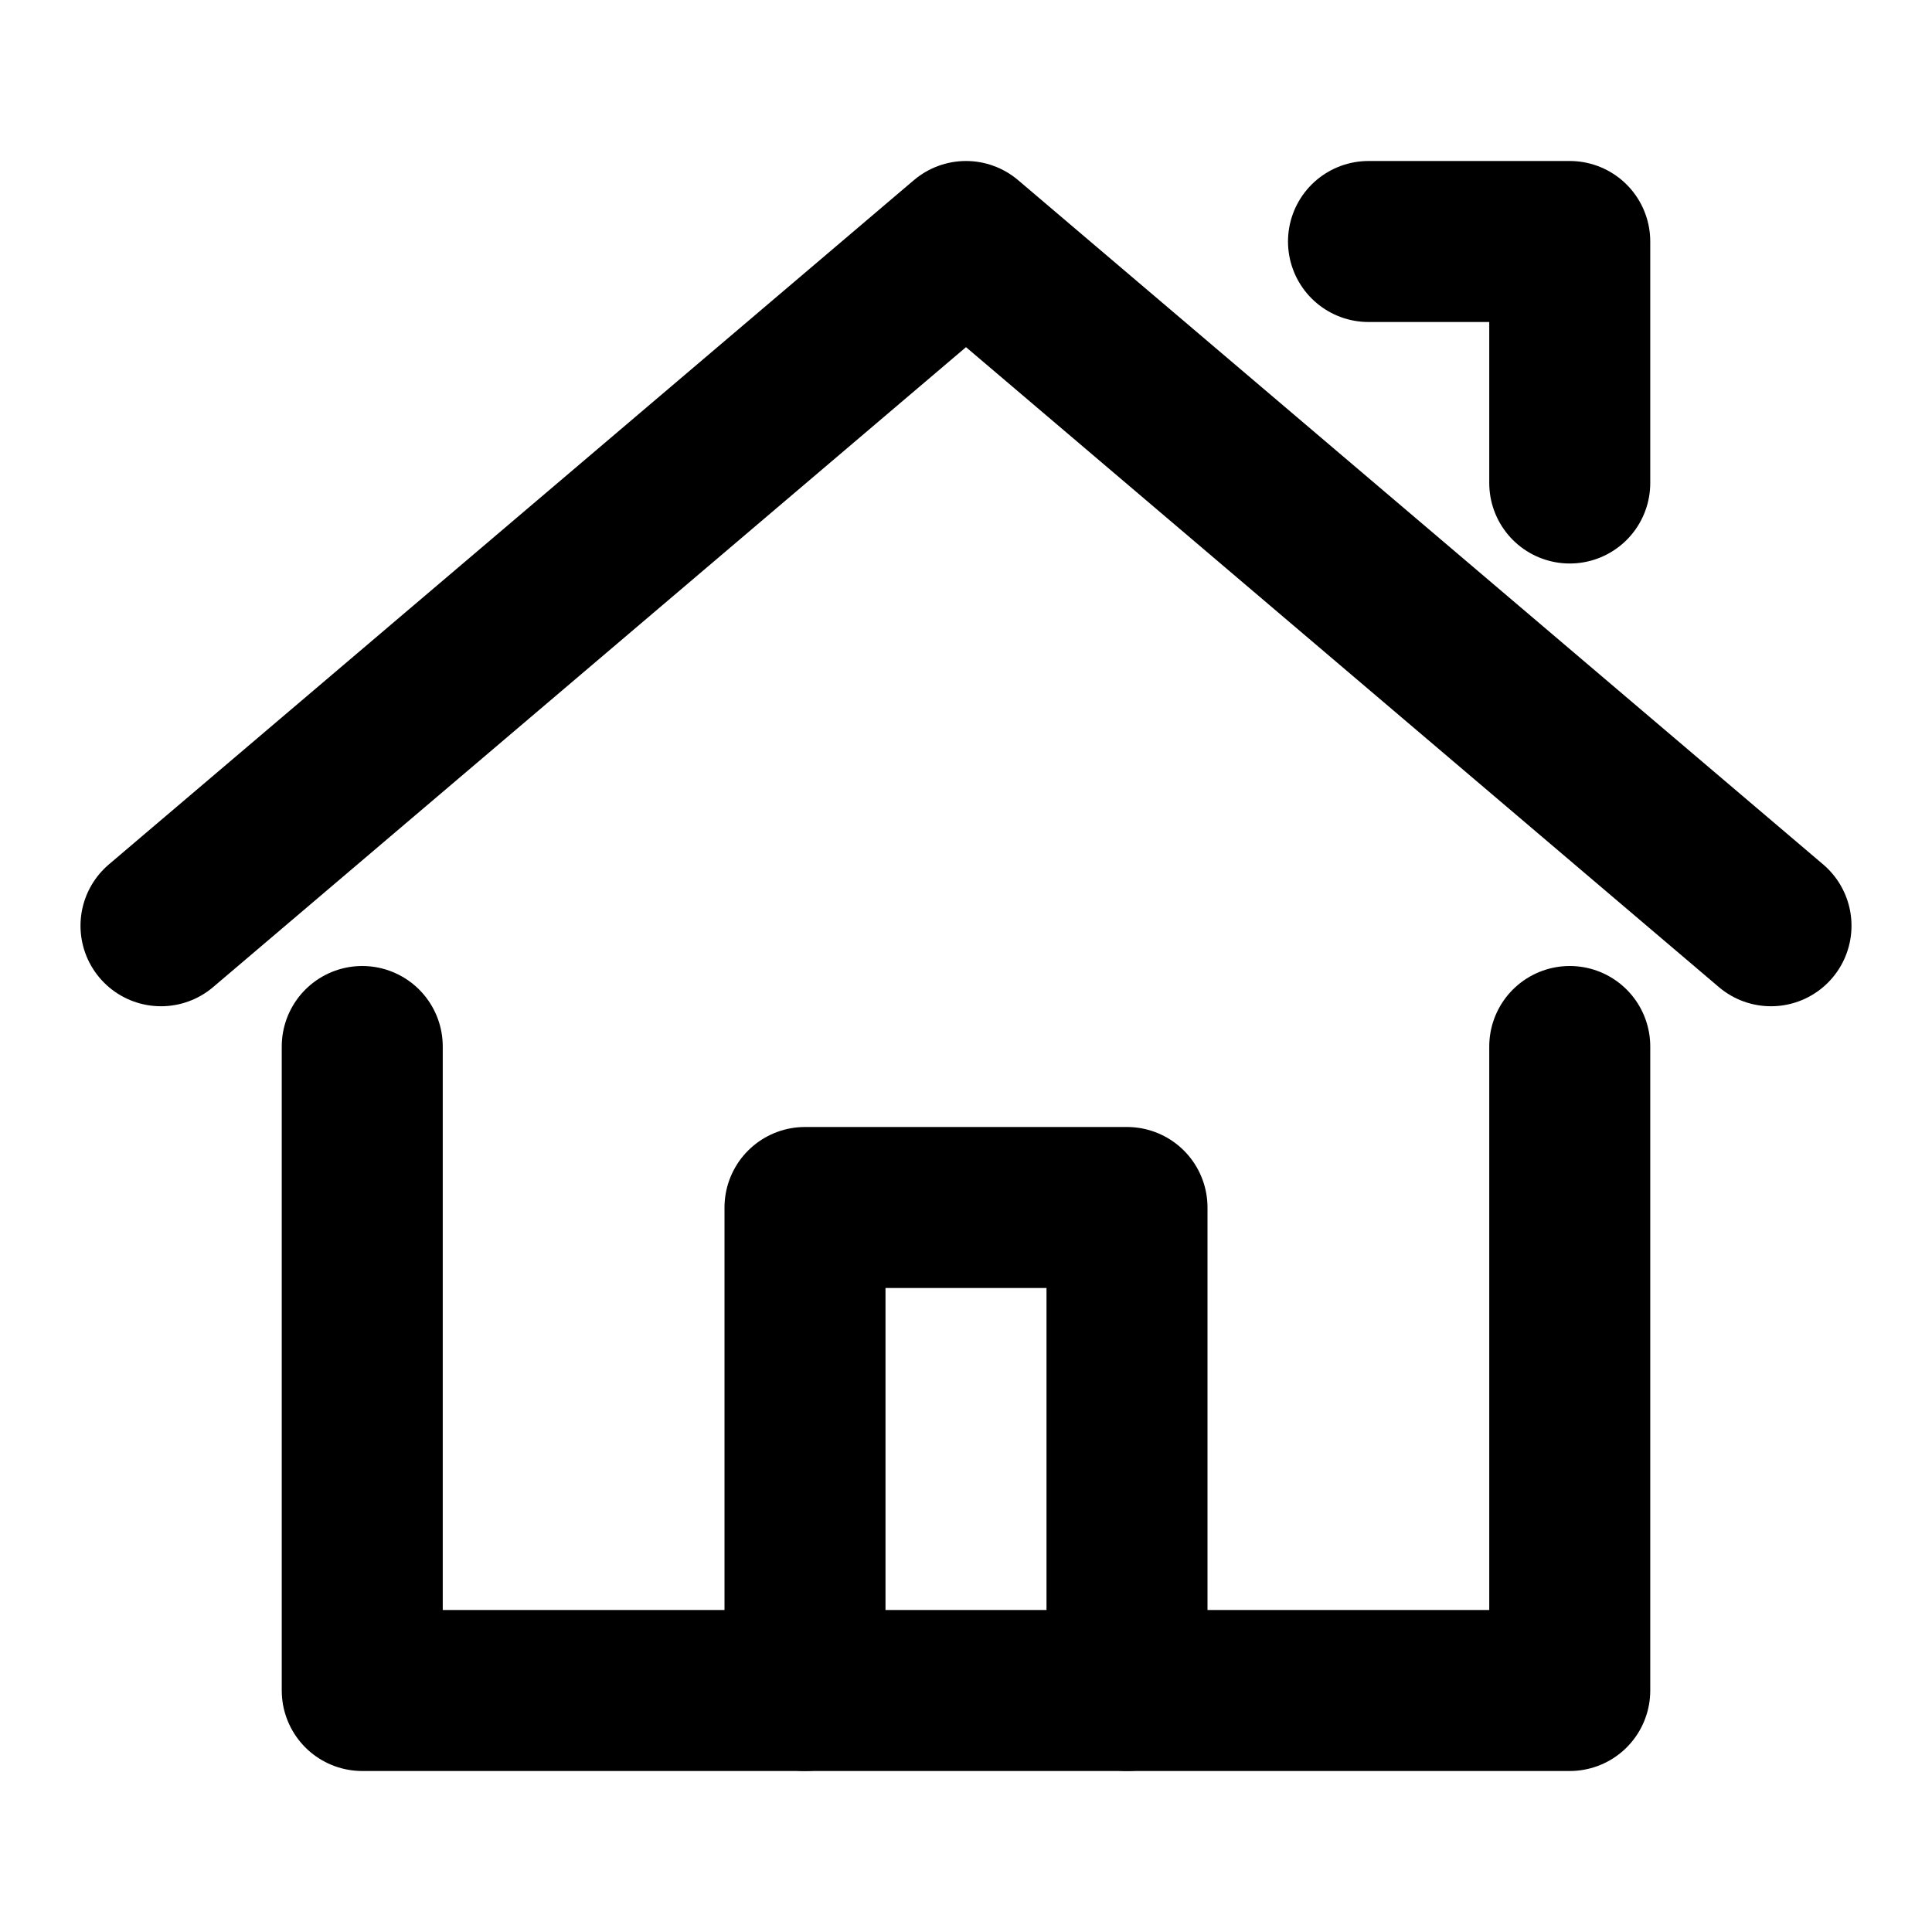
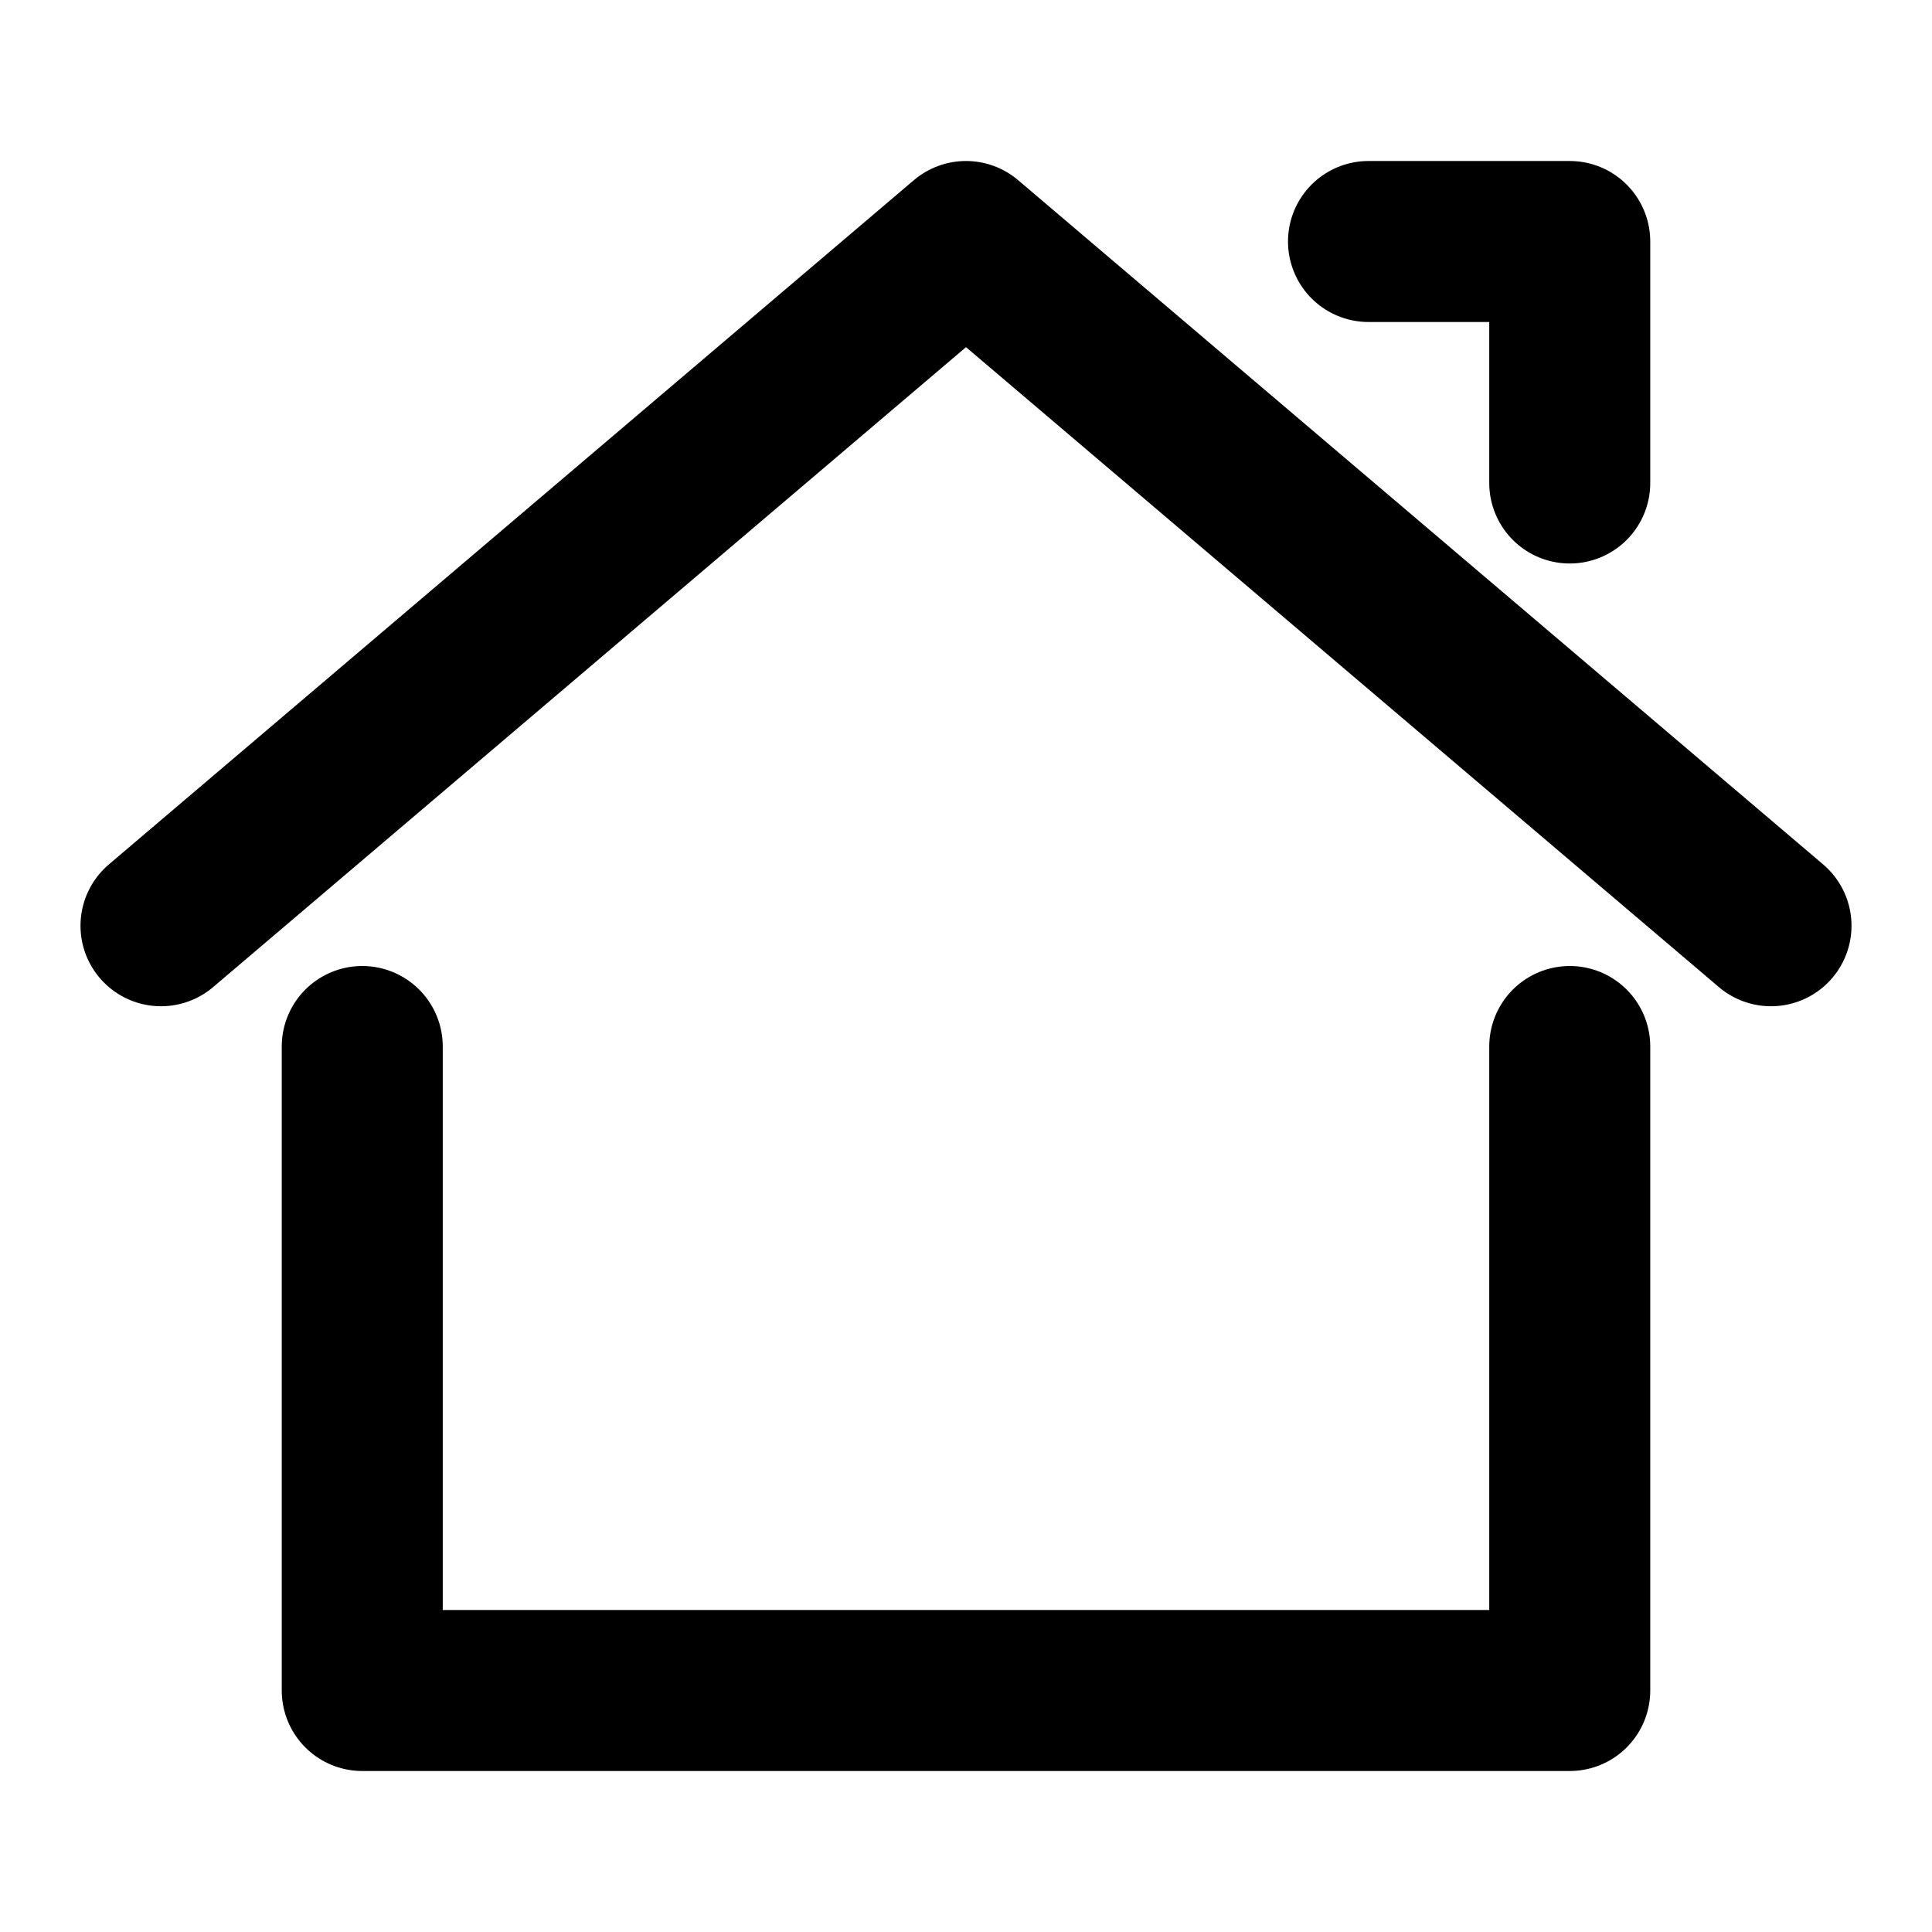
<svg xmlns="http://www.w3.org/2000/svg" viewBox="0 0 48 48">
  <defs>
    <style>.cls-1,.cls-2{fill:none;}.cls-2{stroke:#000;stroke-linecap:round;stroke-linejoin:round;stroke-width:4px;}</style>
  </defs>
  <title>192_b_24</title>
  <g id="レイヤー_2" data-name="レイヤー 2">
    <g id="Rectangle">
      <rect id="rect" class="cls-1" width="48" height="48" />
    </g>
    <g id="icon_data">
      <polyline class="cls-2" points="4 23 24 6 44 23" />
      <polyline class="cls-2" points="9 26 9 42 39 42 39 26" />
      <polyline class="cls-2" points="39 12 39 6 34 6" />
-       <polyline class="cls-2" points="20 42 20 30 28 30 28 42" />
    </g>
  </g>
</svg>